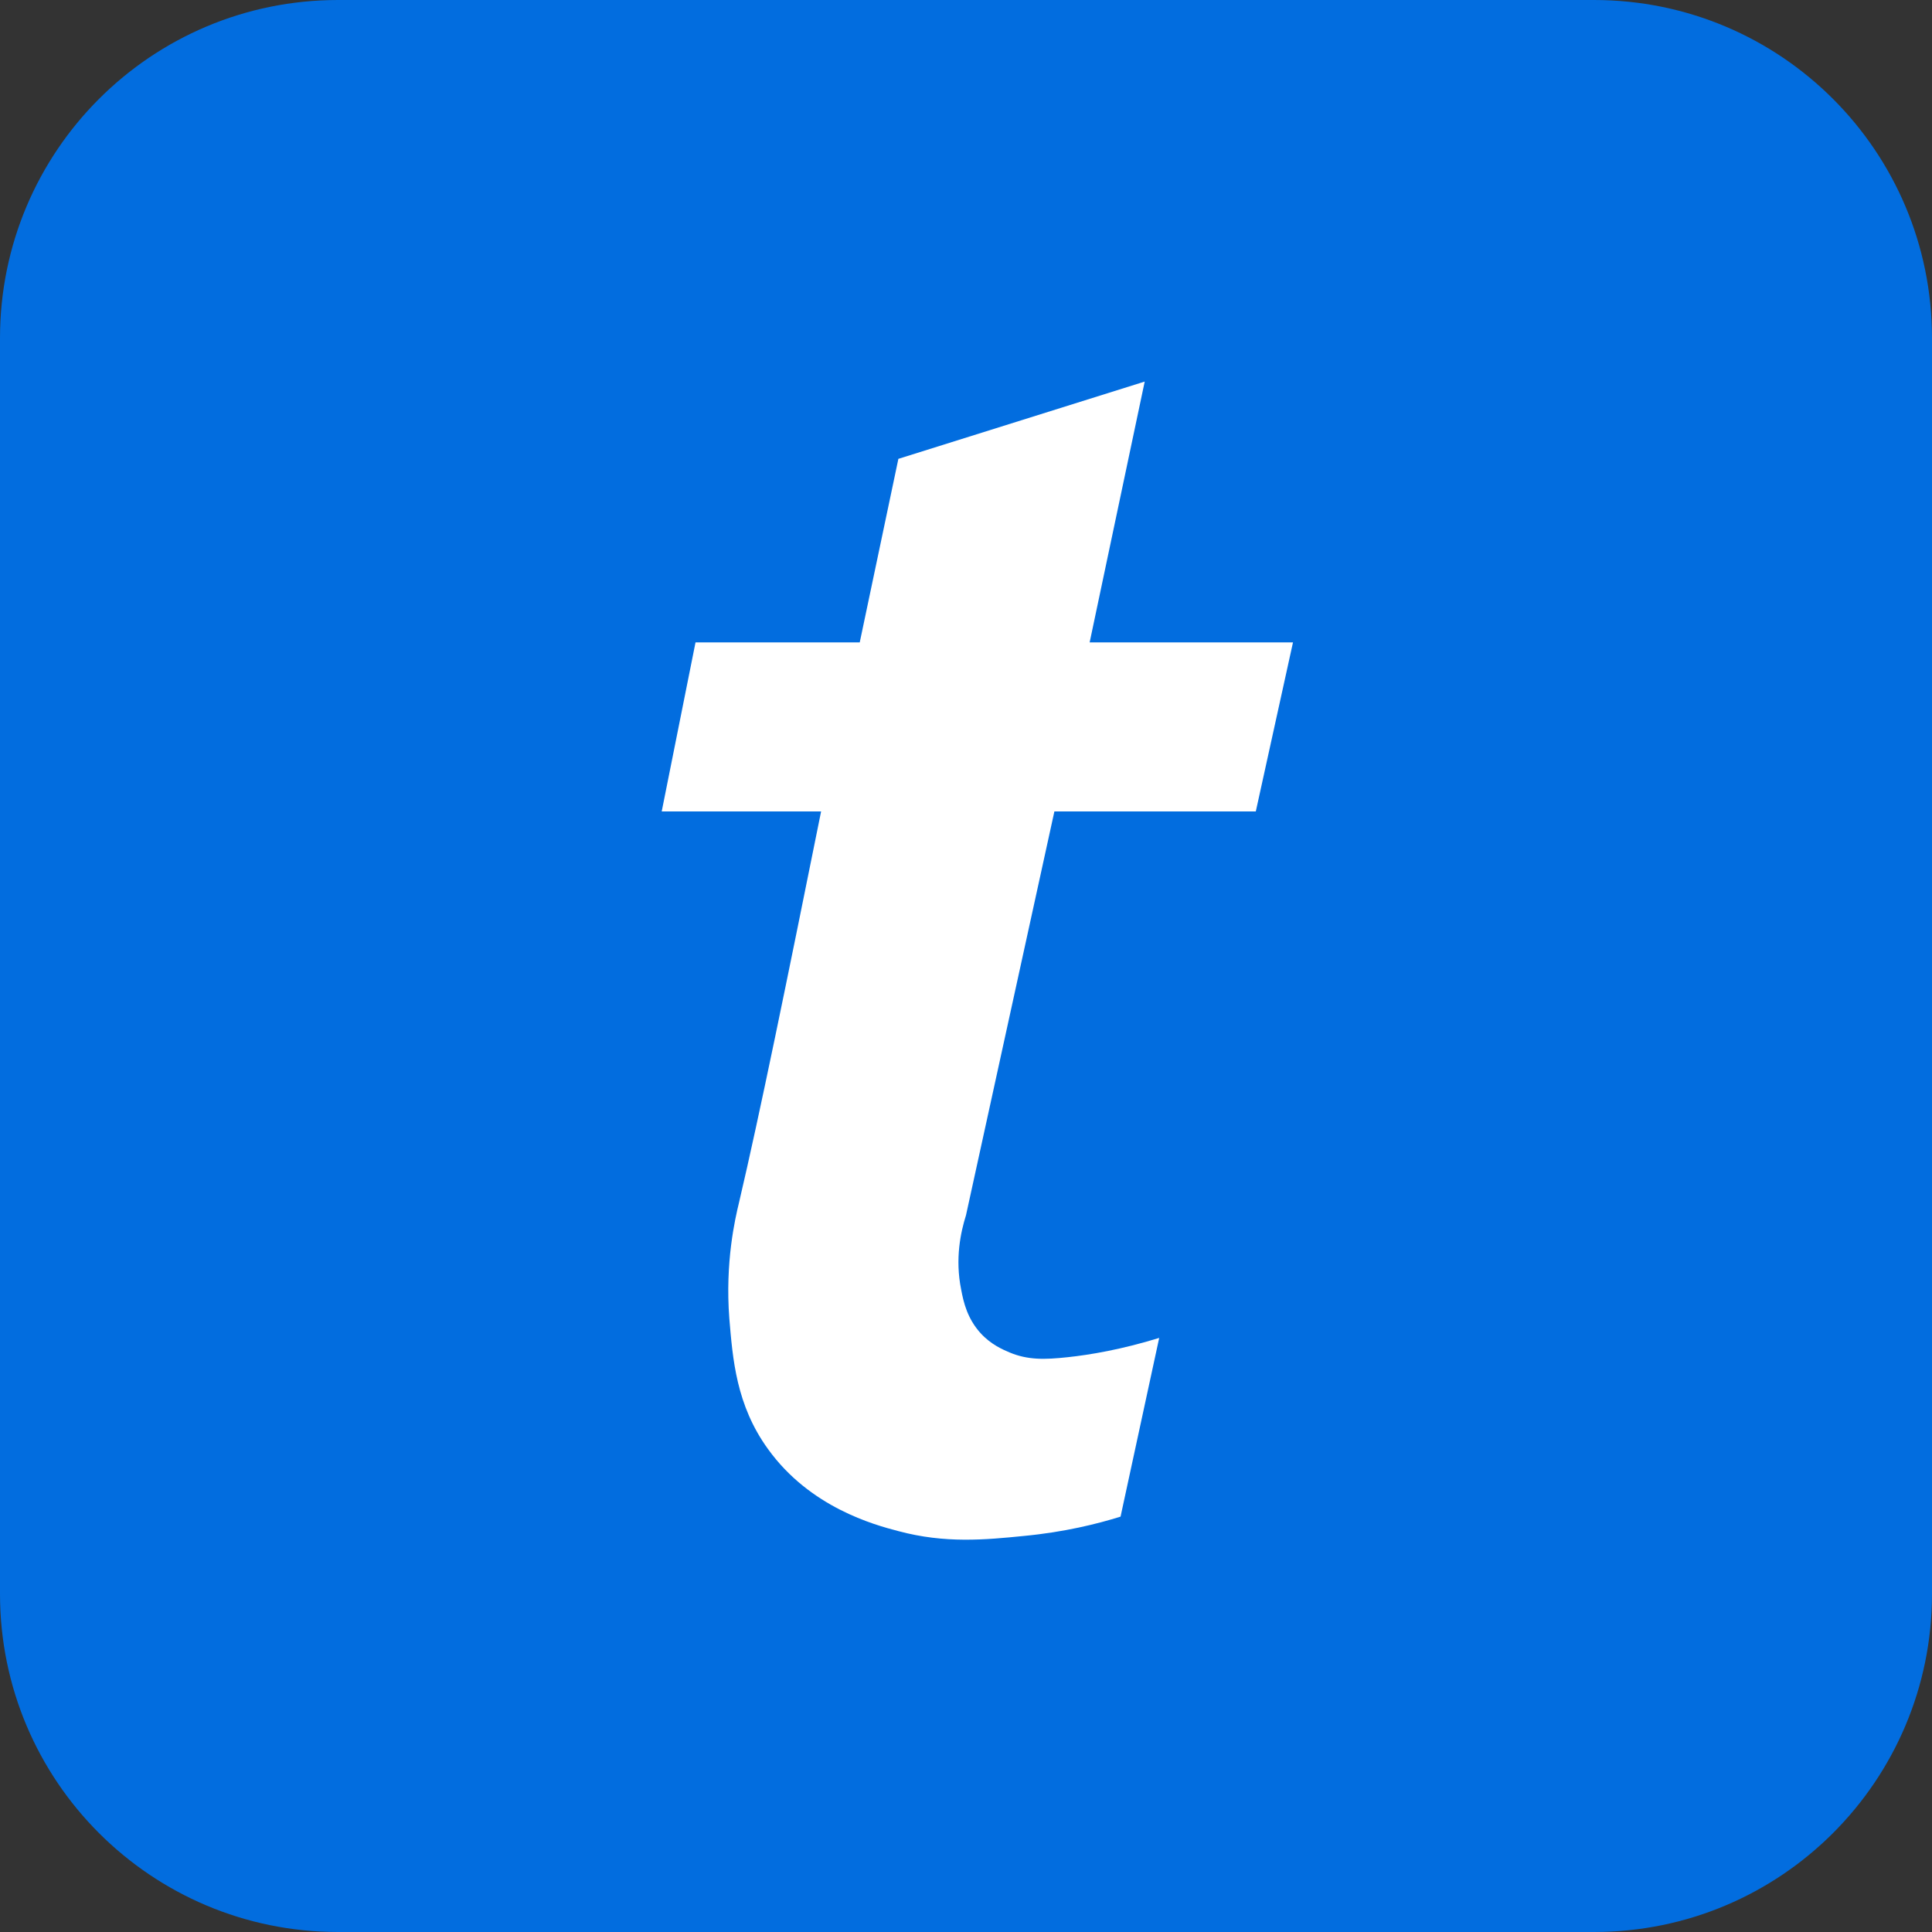
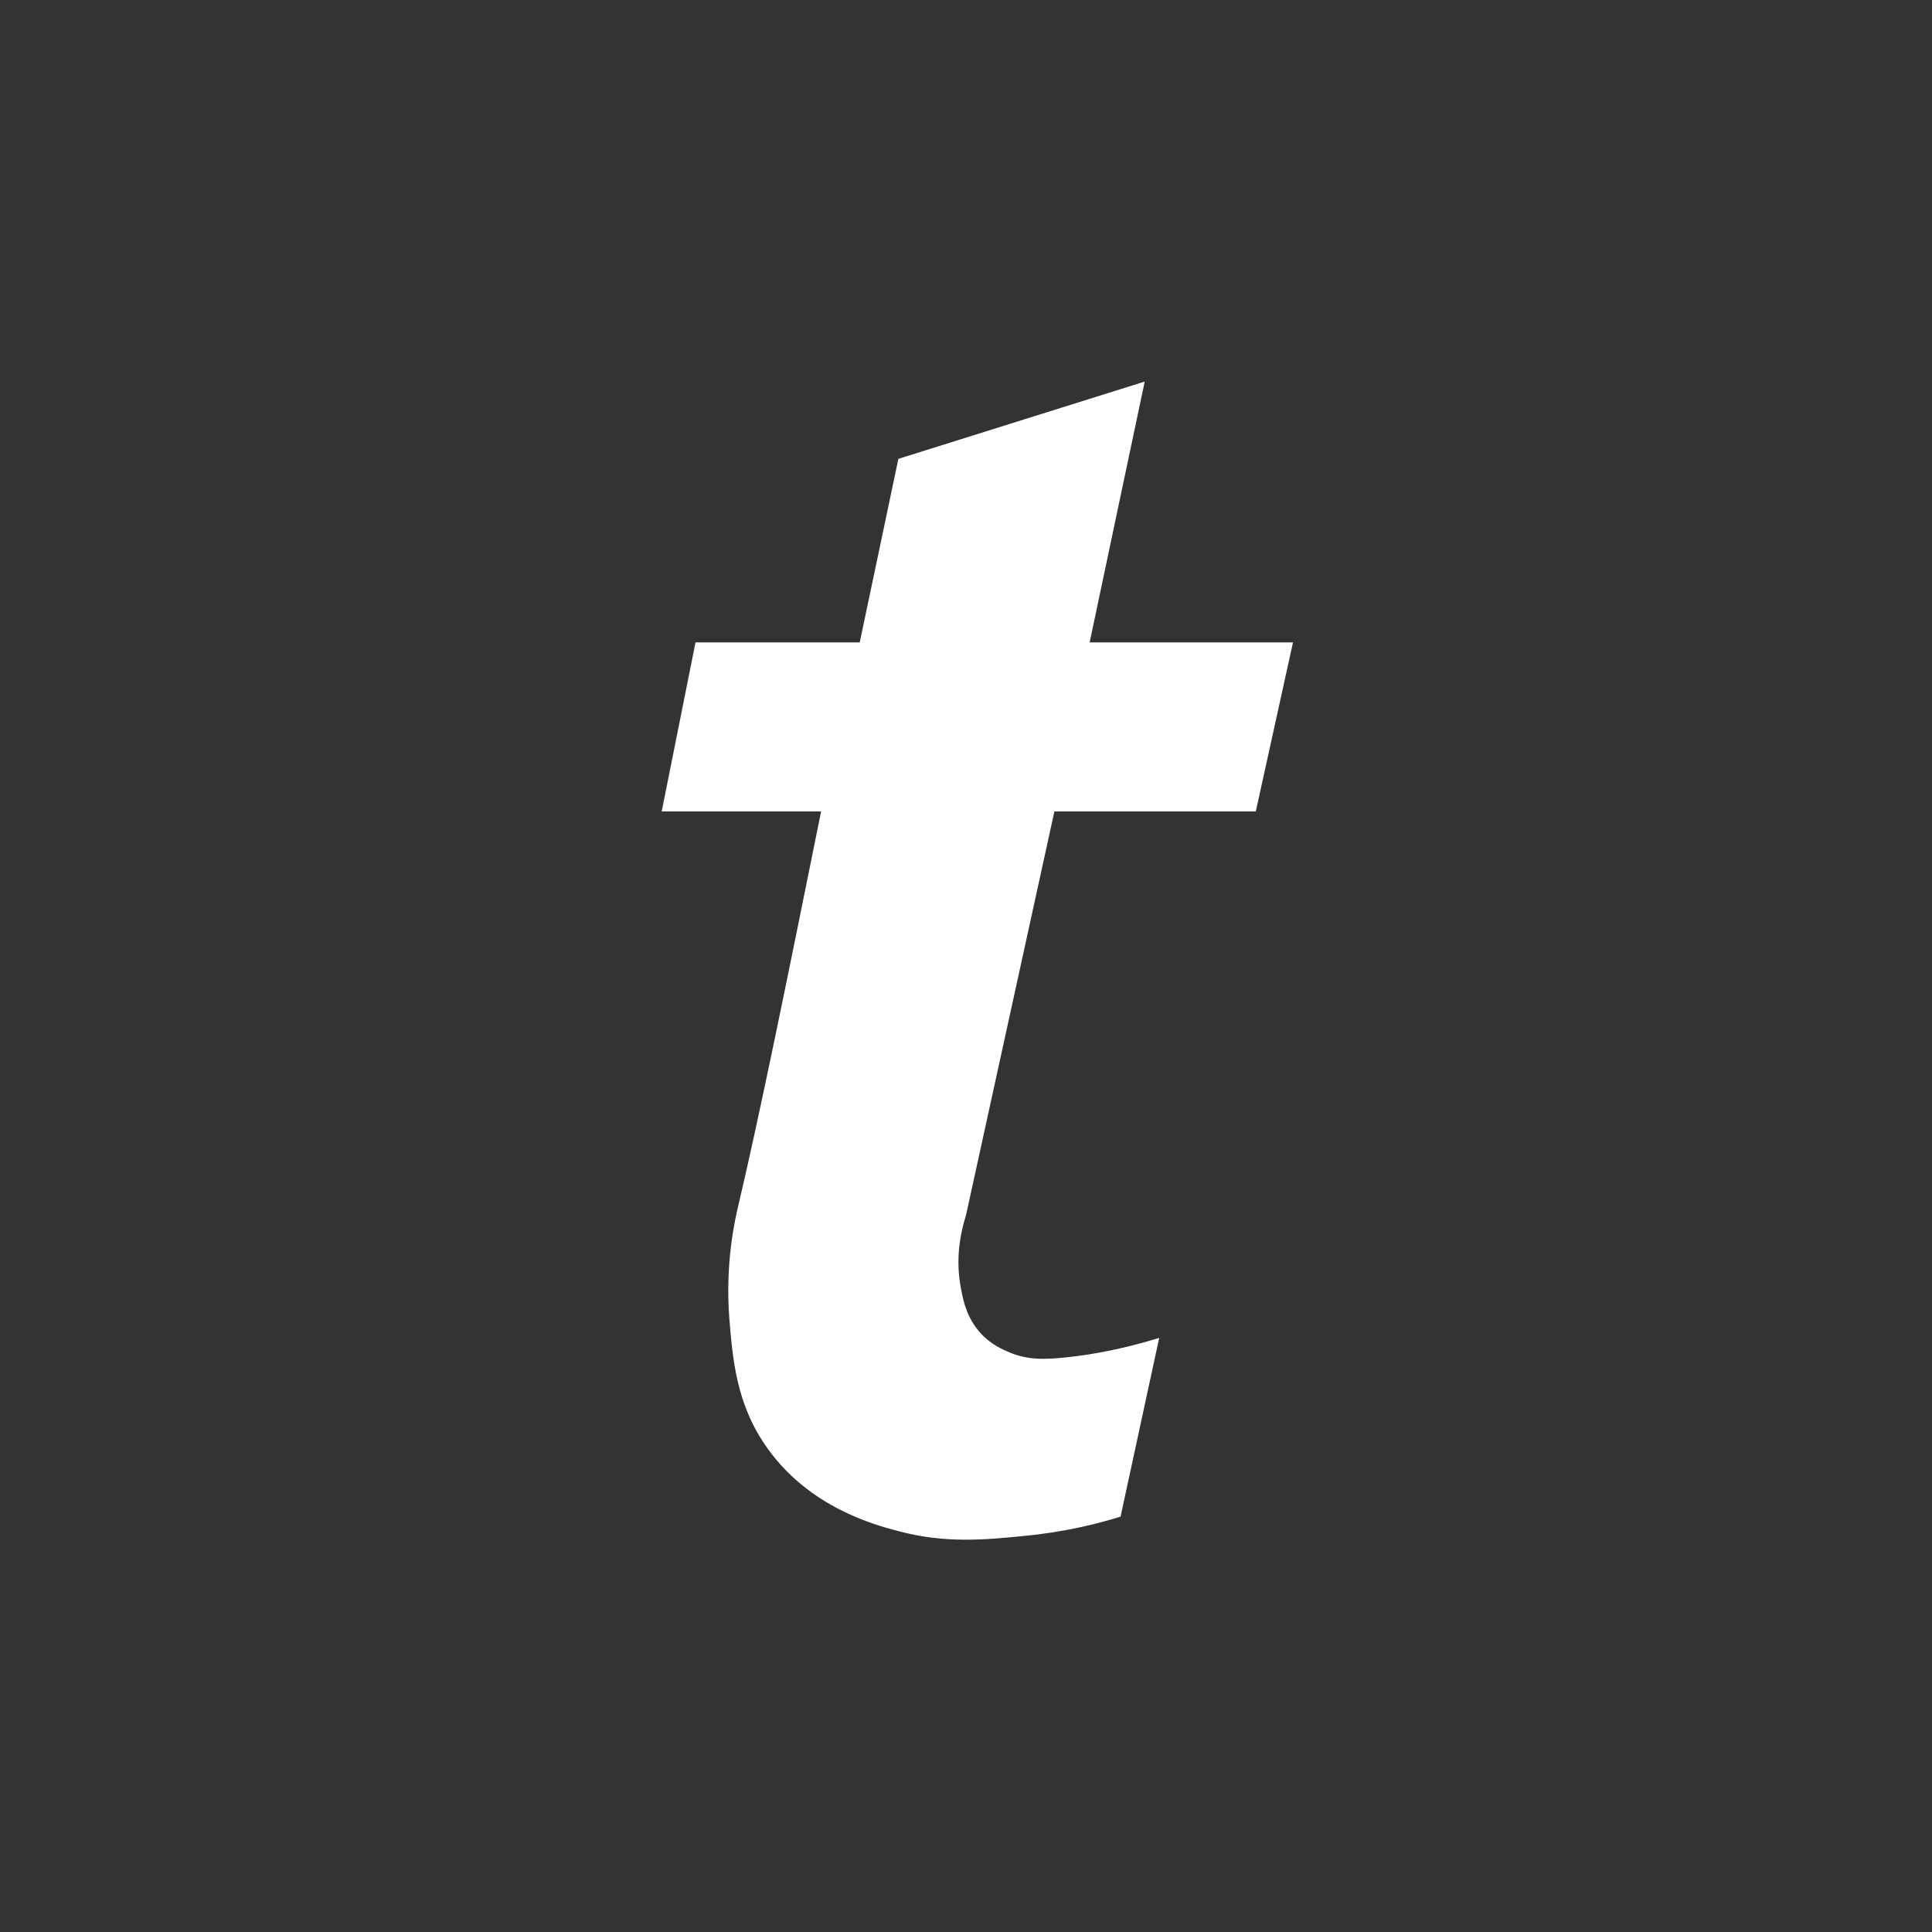
<svg xmlns="http://www.w3.org/2000/svg" version="1.1" id="blz5K5J6OS_237" x="0px" y="0px" viewBox="0 0 400 400" style="enable-background:new 0 0 400 400;" xml:space="preserve">
  <rect x="0" y="0" width="400" height="400" fill="#333333" stroke="none" />
-   <path fill="#026DDF" d="M330,400H70c-38.7,0-70-31.3-70-70V70C0,31.3,31.3,0,70,0h260c38.7,0,70,31.3,70,70v260  C400,368.7,368.7,400,330,400z" />
  <path fill="#FFFFFF" d="M178,133l8-38l51-16l-11.4,54h42.1l-7.7,35h-41.7L200,251.6c-1.1,3.5-2.3,9-1,15.4c0.5,2.7,1.3,6,4,9  c2.2,2.4,4.6,3.4,6,4c3.8,1.6,7.3,1.5,12,1c4.7-0.5,11.2-1.6,19-4l-8,37c-4.8,1.5-11.6,3.2-20,4c-8,0.8-16.3,1.6-26-1  c-5-1.3-18.3-4.9-27-17c-6.6-9.1-7.3-18.7-8-27c-0.9-11.7,1.2-20.7,2-24c4.3-18.3,9.9-45.8,17-81h-33l7-35H178z" />
</svg>